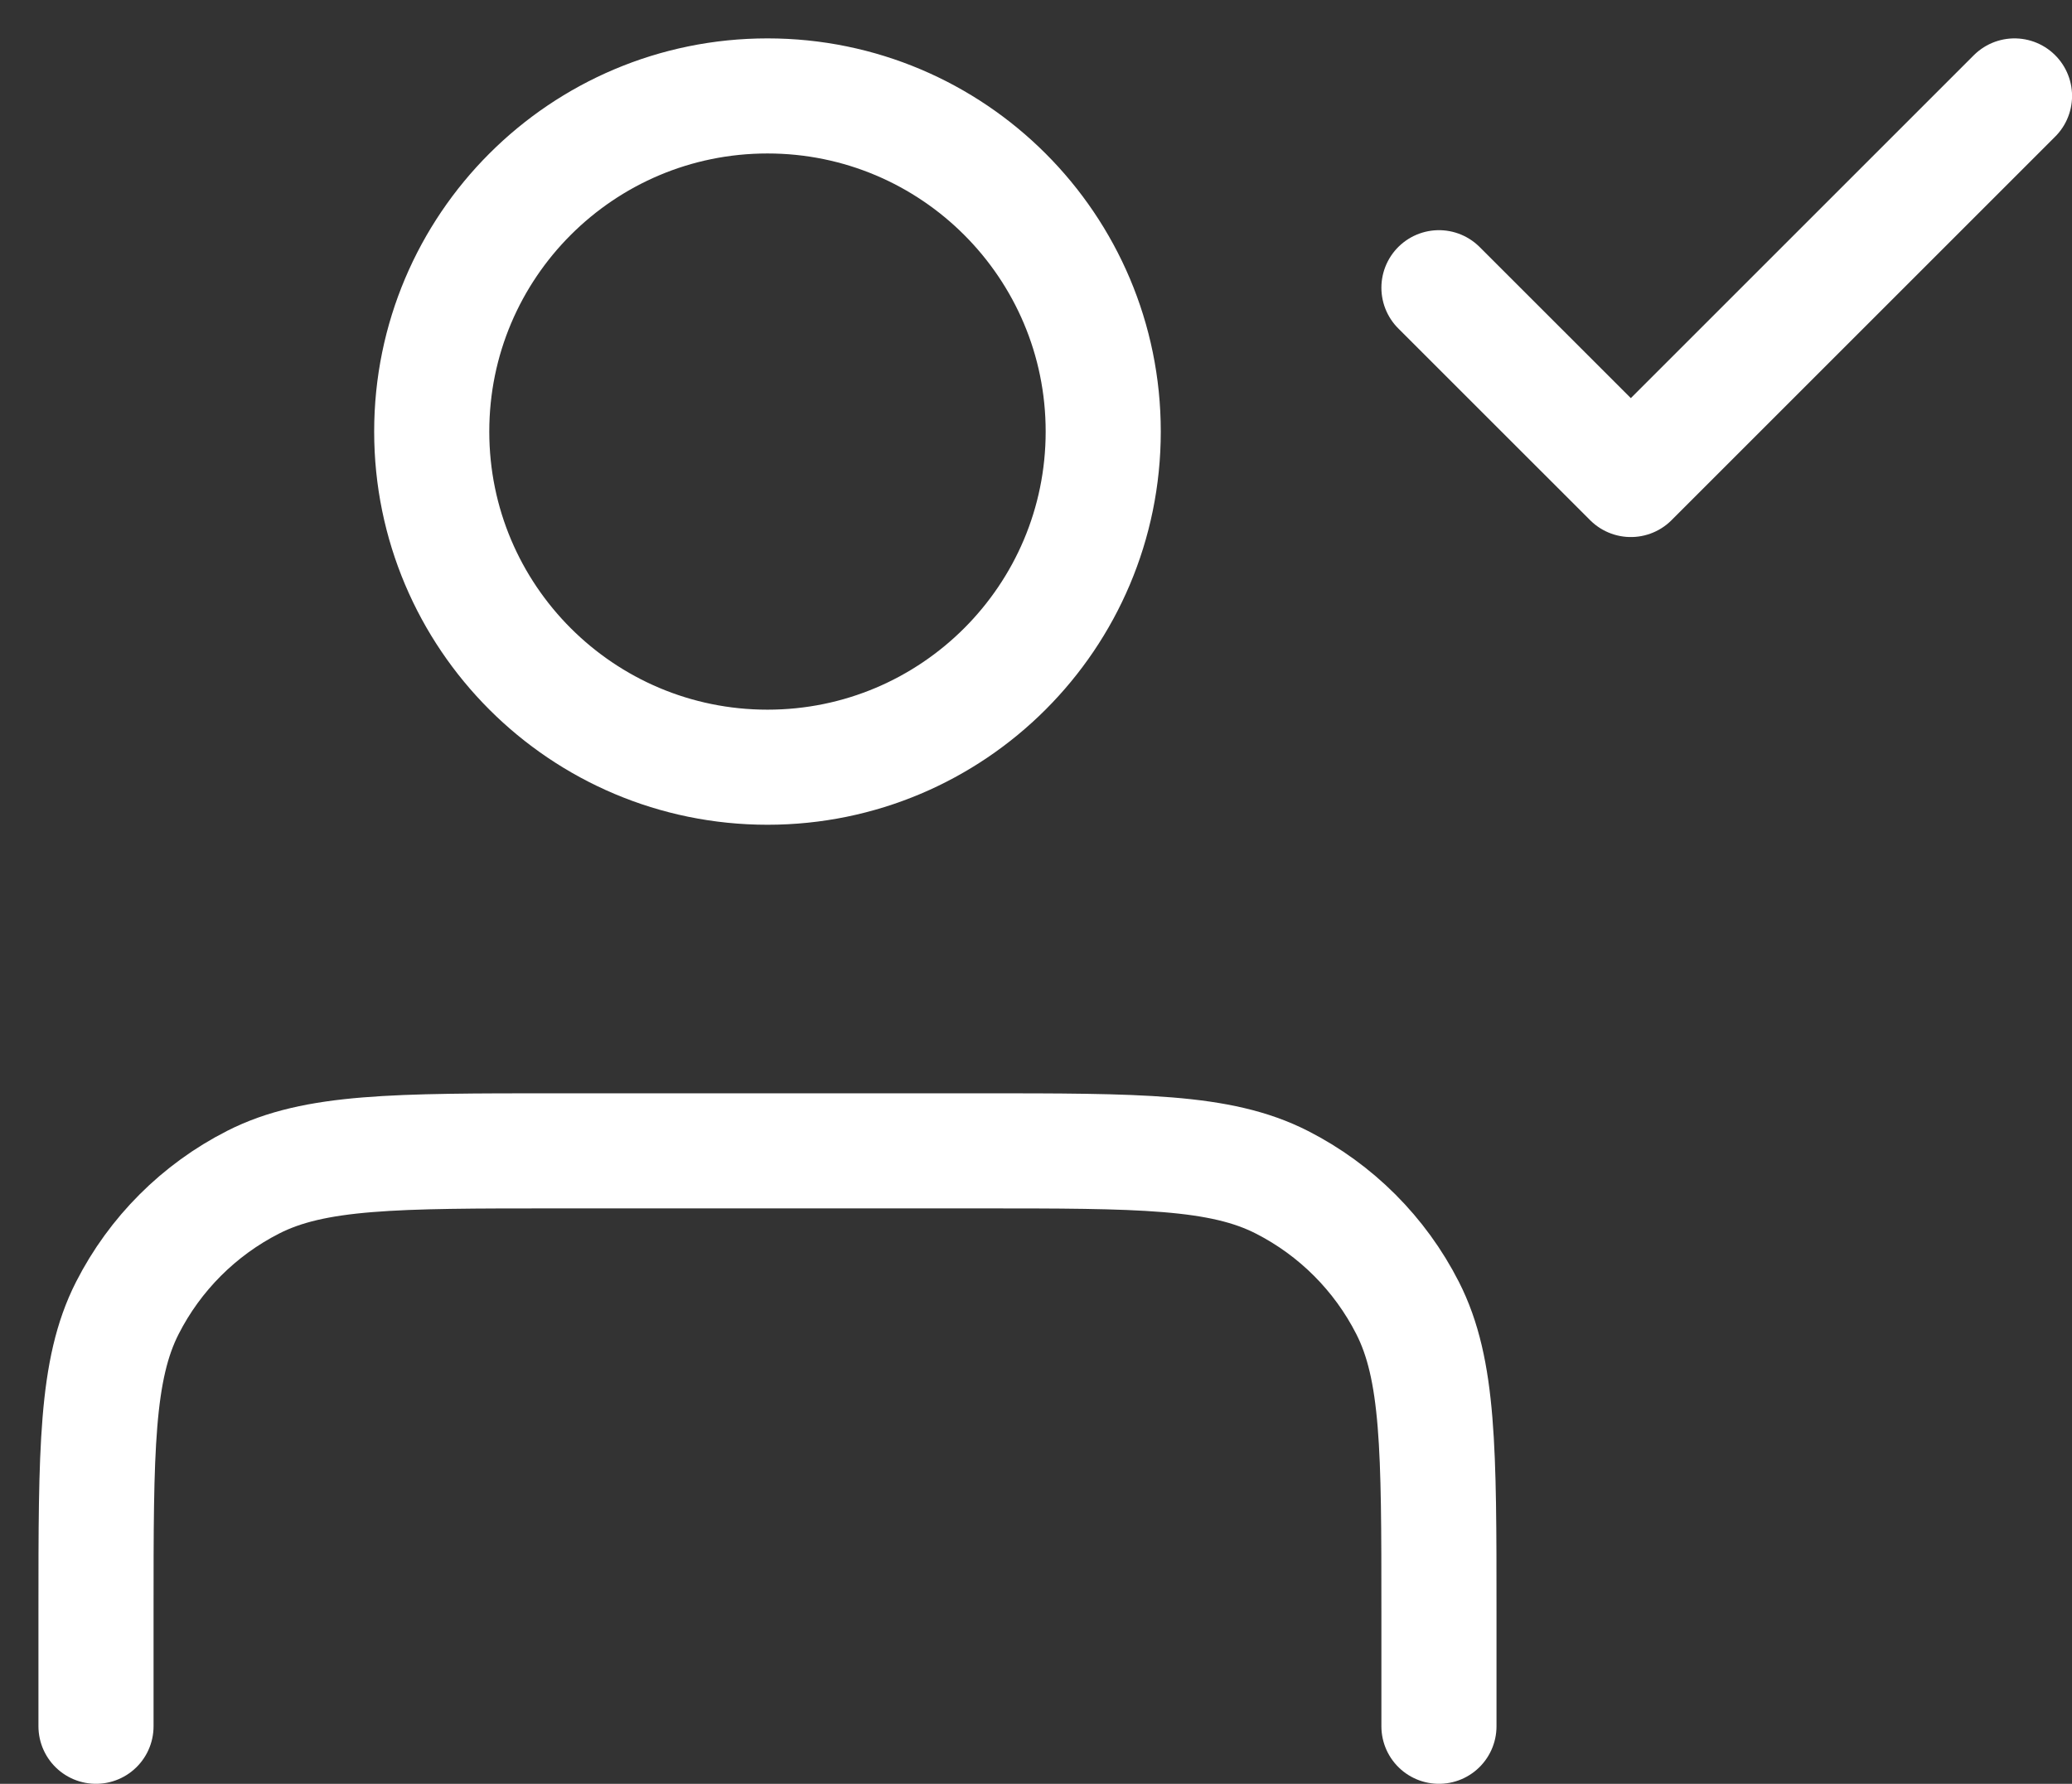
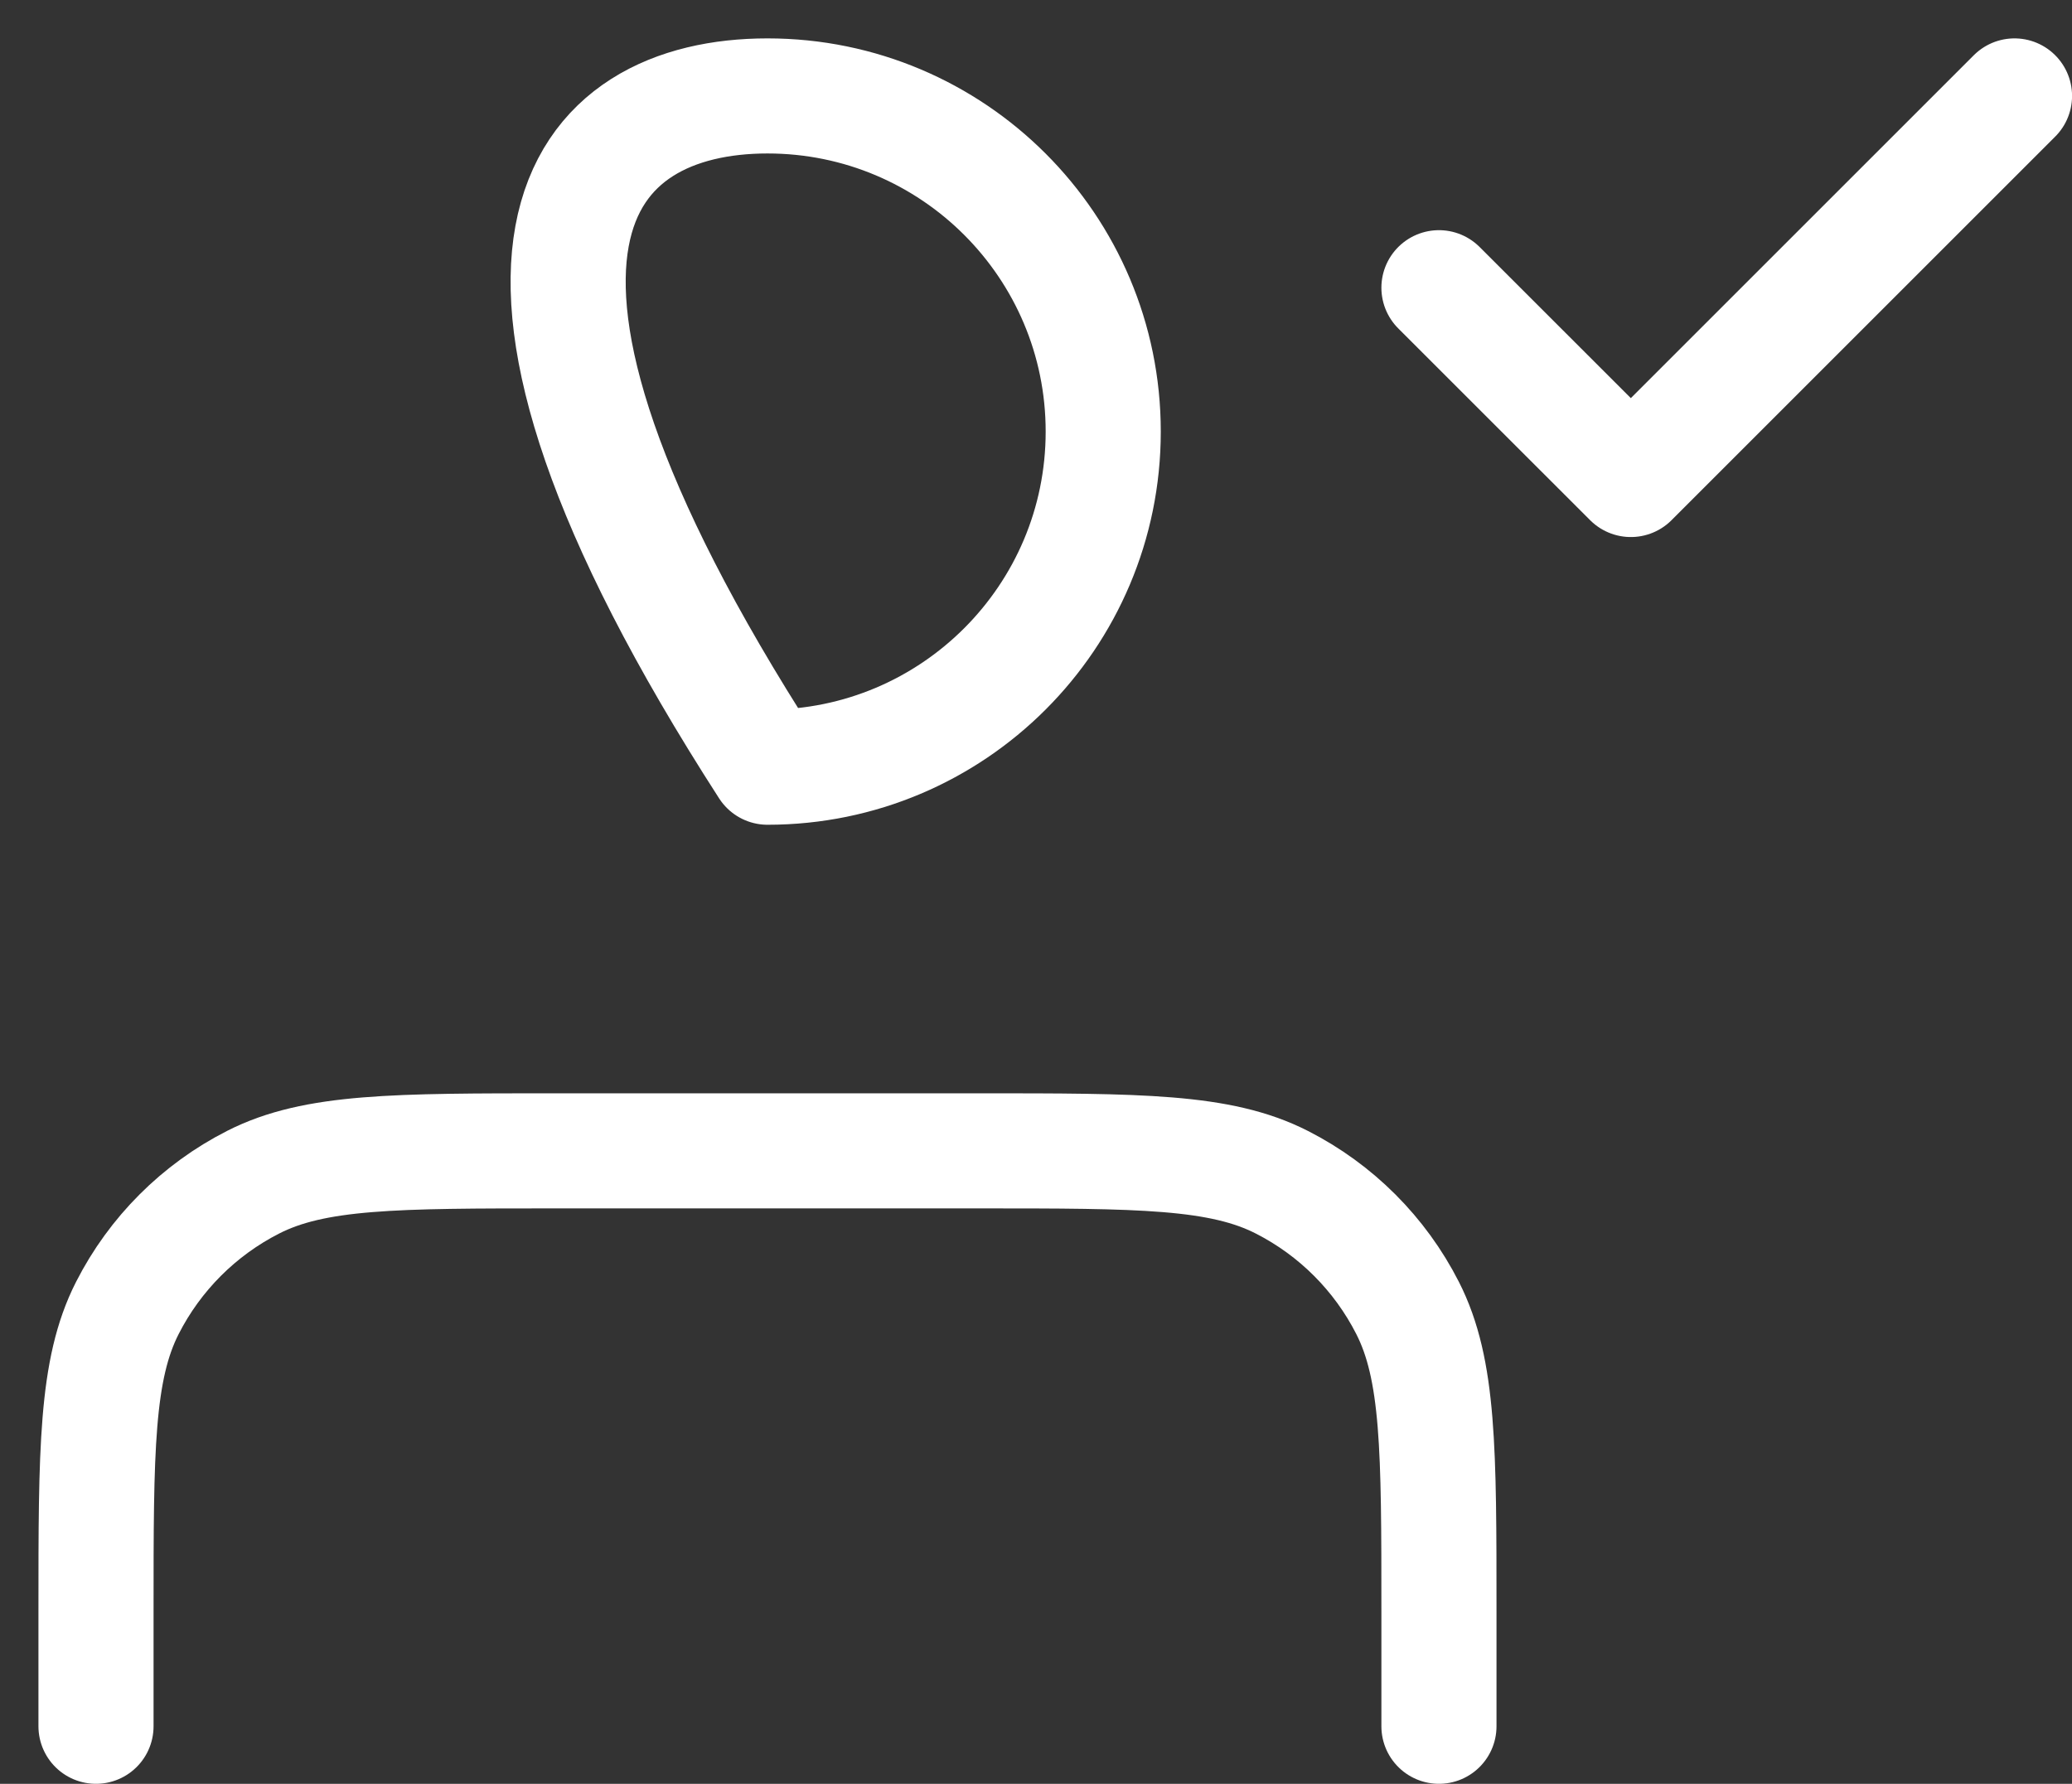
<svg xmlns="http://www.w3.org/2000/svg" width="36" height="31" viewBox="0 0 36 31" fill="none">
  <rect x="0" y="0" width="36" height="31" fill="#333333" stroke="none" />
-   <path d="M25.001 30V28C25.001 25.2 25.001 23.8 24.456 22.73C23.977 21.789 23.212 21.024 22.271 20.545C21.202 20 19.802 20 17.001 20H9.668C6.868 20 5.468 20 4.398 20.545C3.457 21.024 2.692 21.789 2.213 22.73C1.668 23.8 1.668 25.2 1.668 28V30M25.001 5L28.335 8.333L35.001 1.667M19.168 7.5C19.168 10.722 16.556 13.333 13.335 13.333C10.113 13.333 7.501 10.722 7.501 7.5C7.501 4.278 10.113 1.667 13.335 1.667C16.556 1.667 19.168 4.278 19.168 7.5Z" stroke="white" stroke-width="2" stroke-linecap="round" stroke-linejoin="round" />
+   <path d="M25.001 30V28C25.001 25.2 25.001 23.8 24.456 22.73C23.977 21.789 23.212 21.024 22.271 20.545C21.202 20 19.802 20 17.001 20H9.668C6.868 20 5.468 20 4.398 20.545C3.457 21.024 2.692 21.789 2.213 22.73C1.668 23.8 1.668 25.2 1.668 28V30M25.001 5L28.335 8.333L35.001 1.667M19.168 7.5C19.168 10.722 16.556 13.333 13.335 13.333C7.501 4.278 10.113 1.667 13.335 1.667C16.556 1.667 19.168 4.278 19.168 7.5Z" stroke="white" stroke-width="2" stroke-linecap="round" stroke-linejoin="round" />
</svg>